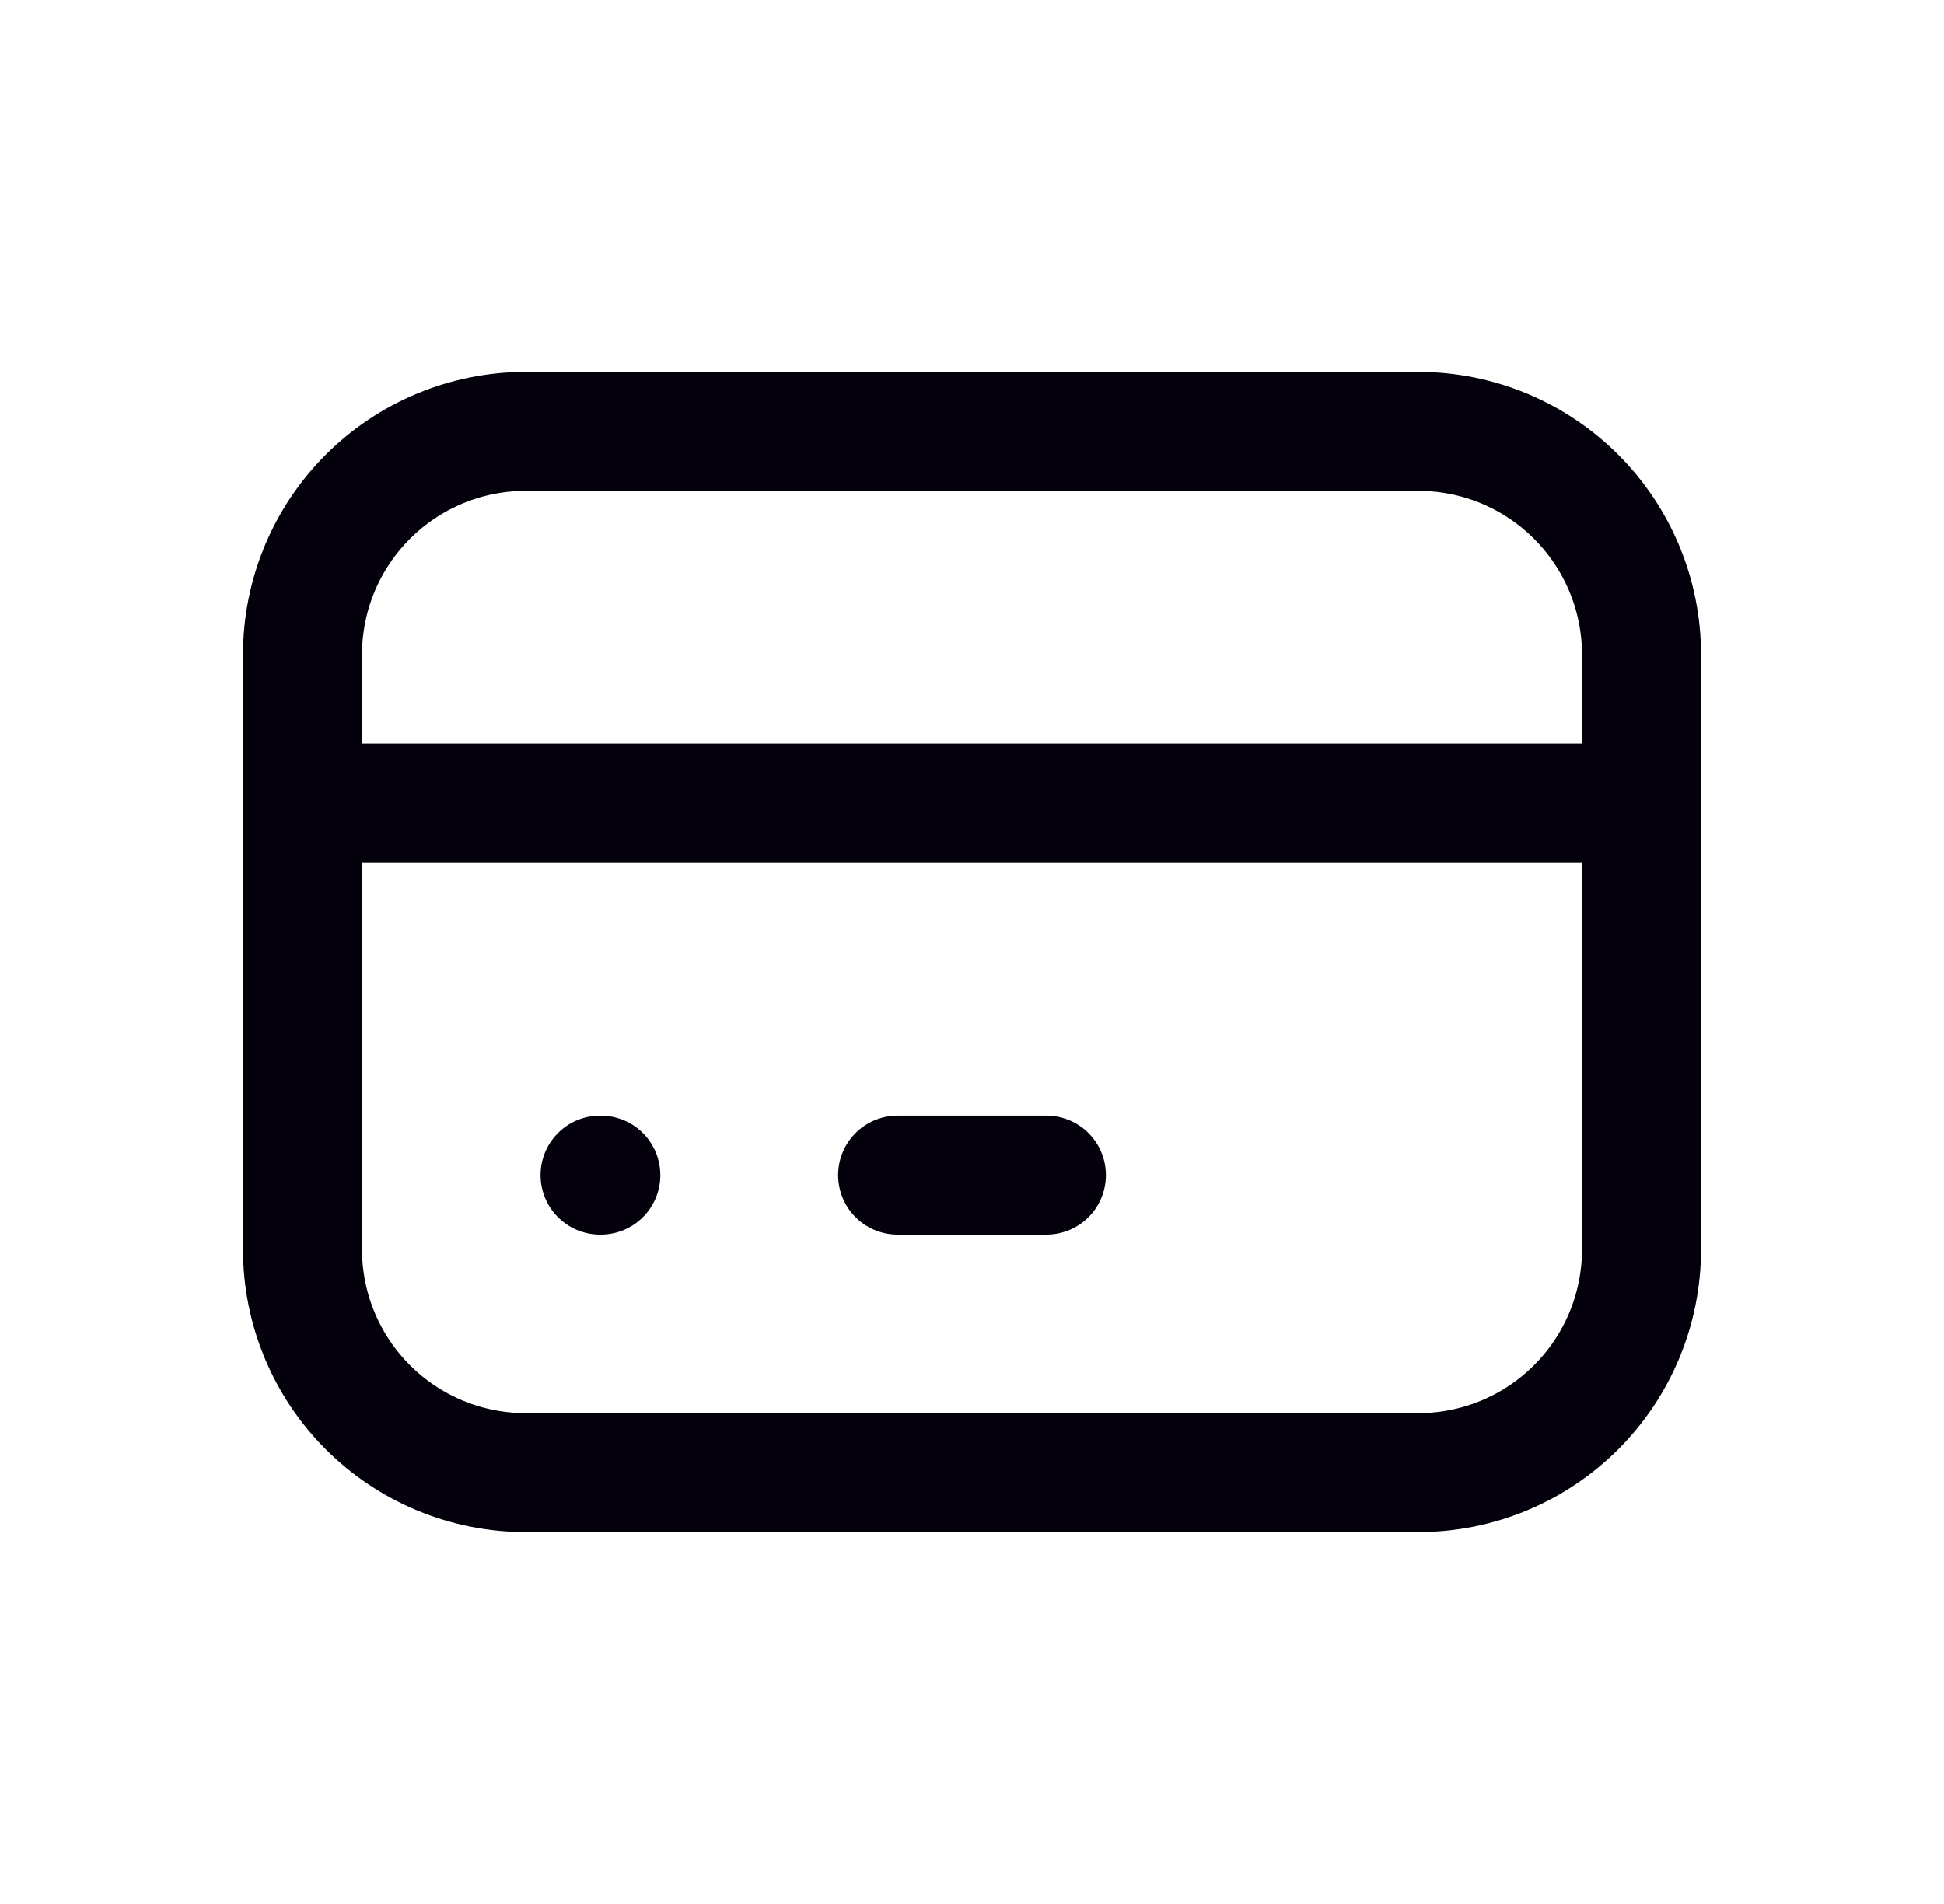
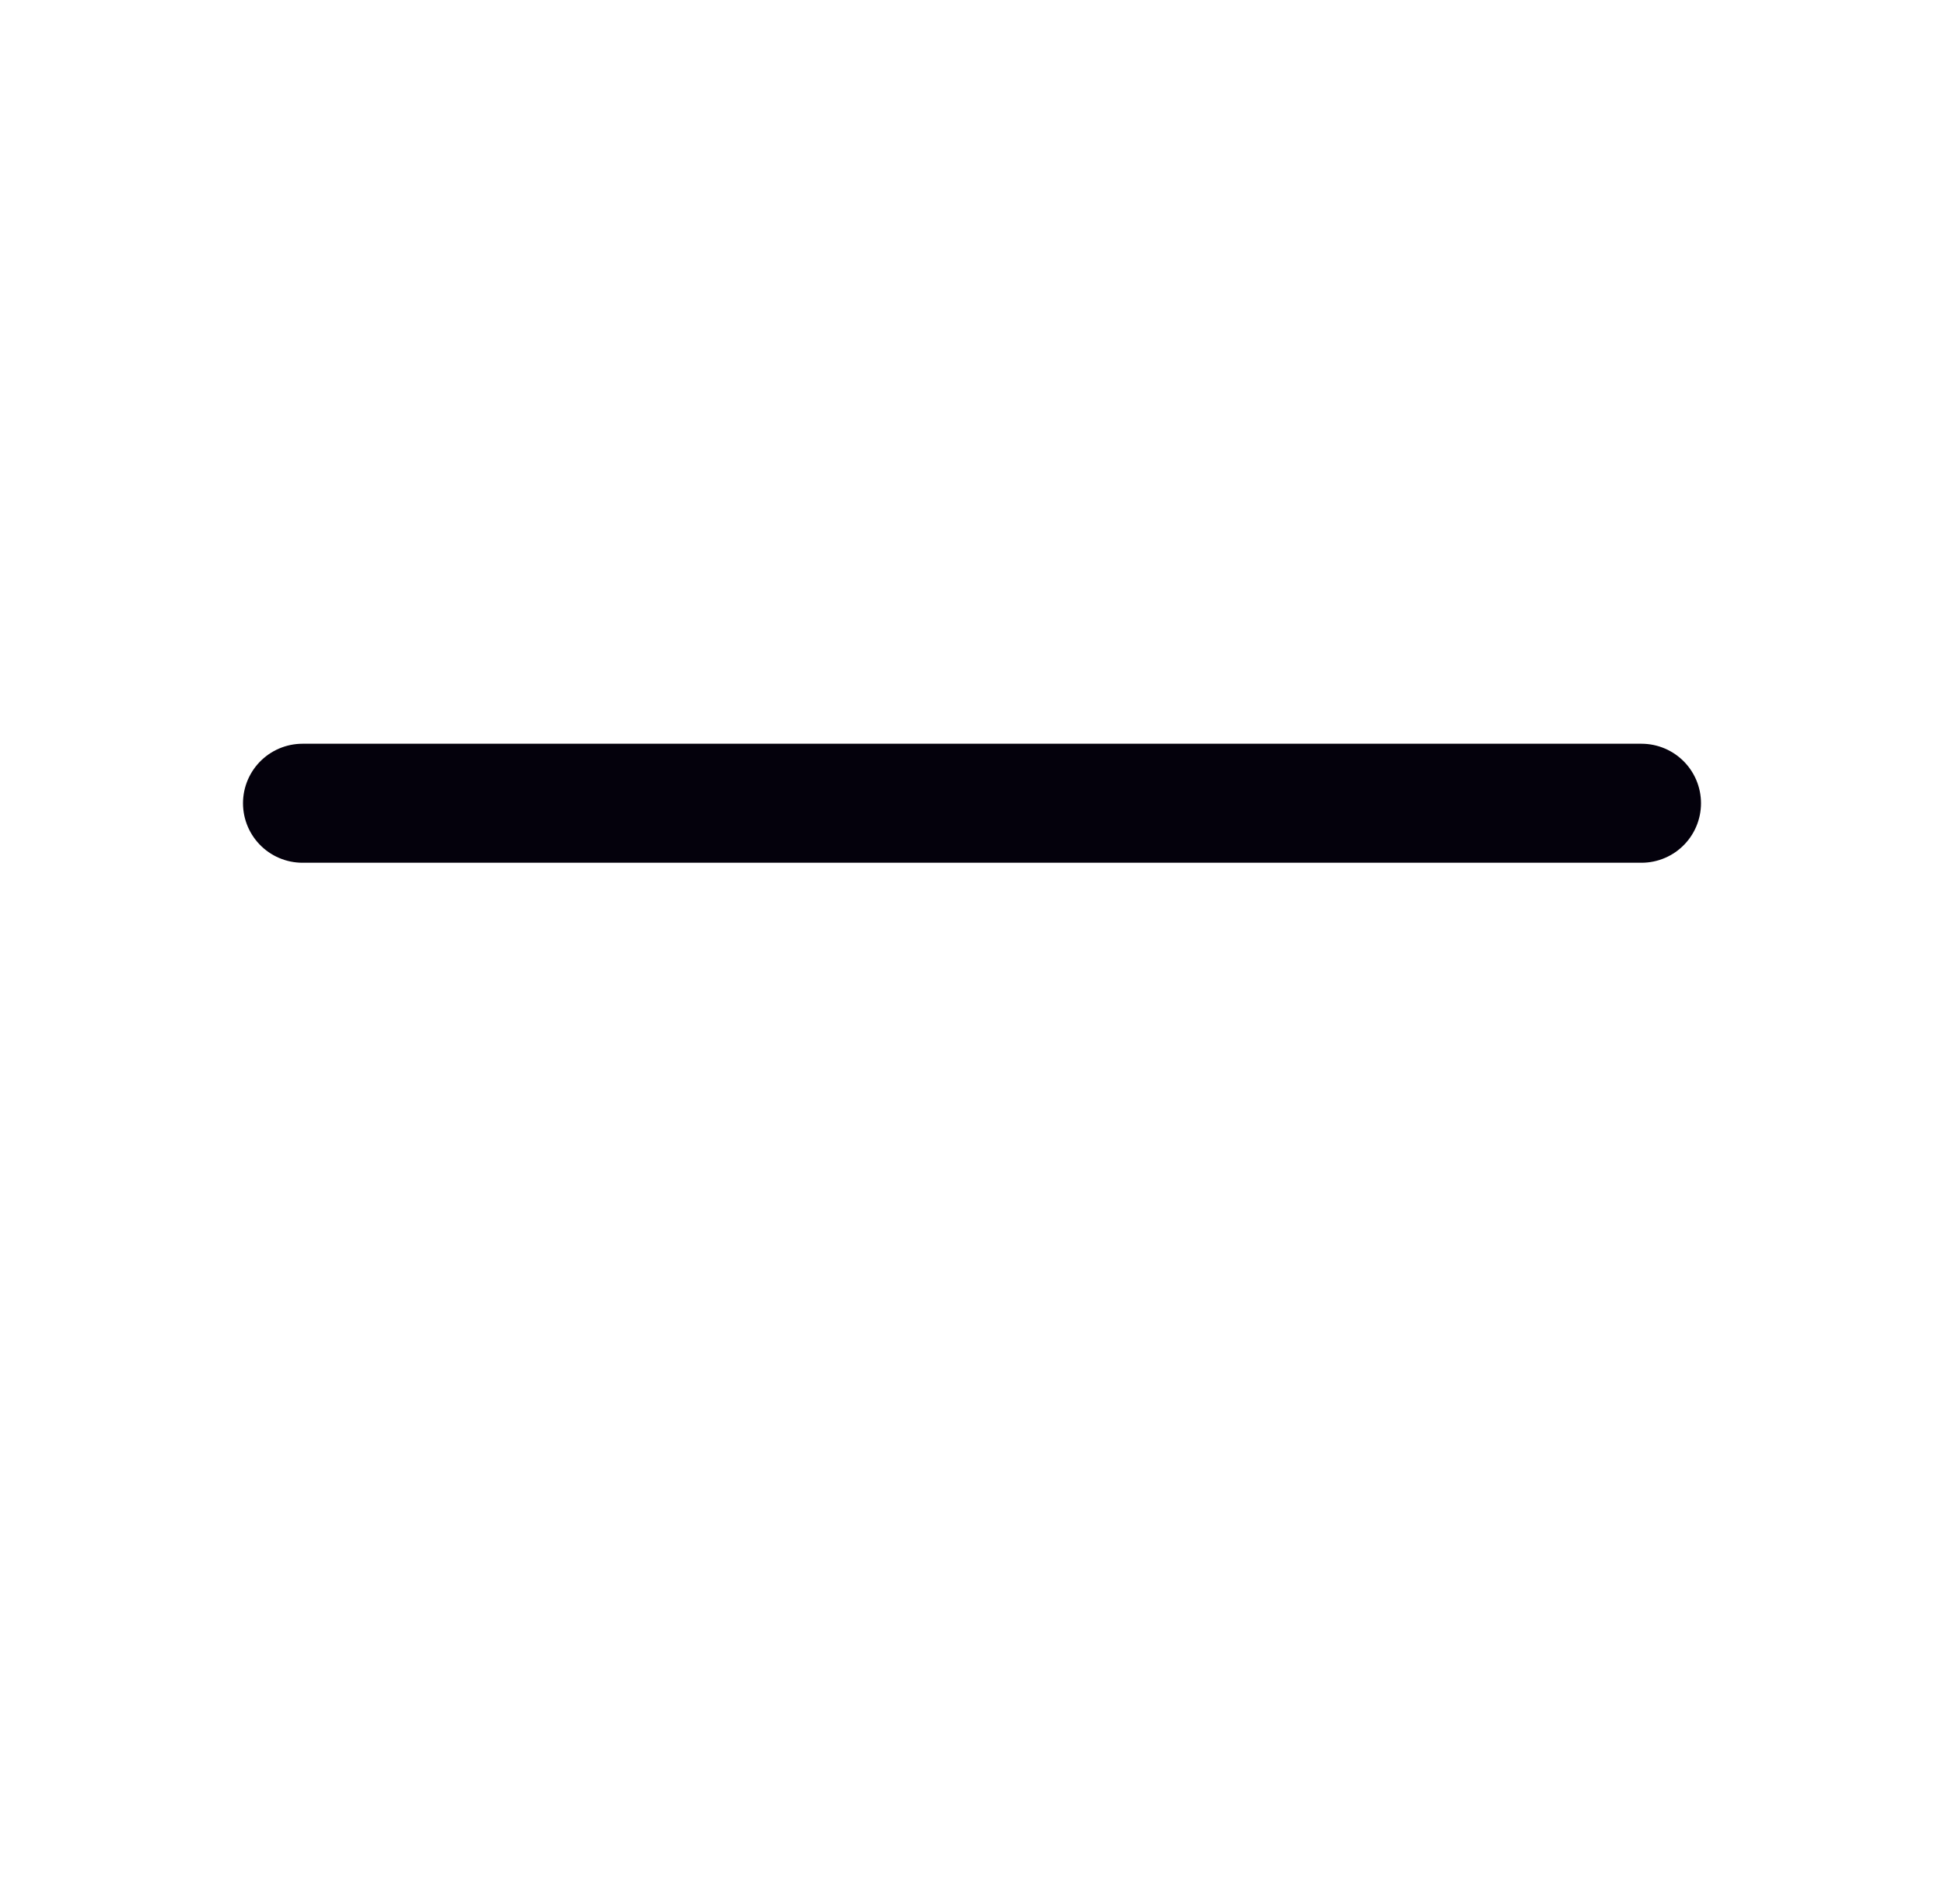
<svg xmlns="http://www.w3.org/2000/svg" width="49" height="48" viewBox="0 0 49 48" fill="none">
-   <path d="M7.625 16.5C7.625 15.008 8.218 13.577 9.273 12.523C10.327 11.468 11.758 10.875 13.25 10.875H35.75C37.242 10.875 38.673 11.468 39.727 12.523C40.782 13.577 41.375 15.008 41.375 16.5V31.5C41.375 32.992 40.782 34.423 39.727 35.477C38.673 36.532 37.242 37.125 35.75 37.125H13.25C11.758 37.125 10.327 36.532 9.273 35.477C8.218 34.423 7.625 32.992 7.625 31.5V16.5Z" stroke="#04010C" stroke-width="3" stroke-linecap="round" stroke-linejoin="round" />
  <path d="M7.625 20.25H41.375" stroke="#04010C" stroke-width="3" stroke-linecap="round" stroke-linejoin="round" />
-   <path d="M15.125 29.625H15.144" stroke="#04010C" stroke-width="3" stroke-linecap="round" stroke-linejoin="round" />
-   <path d="M22.625 29.625H26.375" stroke="#04010C" stroke-width="3" stroke-linecap="round" stroke-linejoin="round" />
</svg>